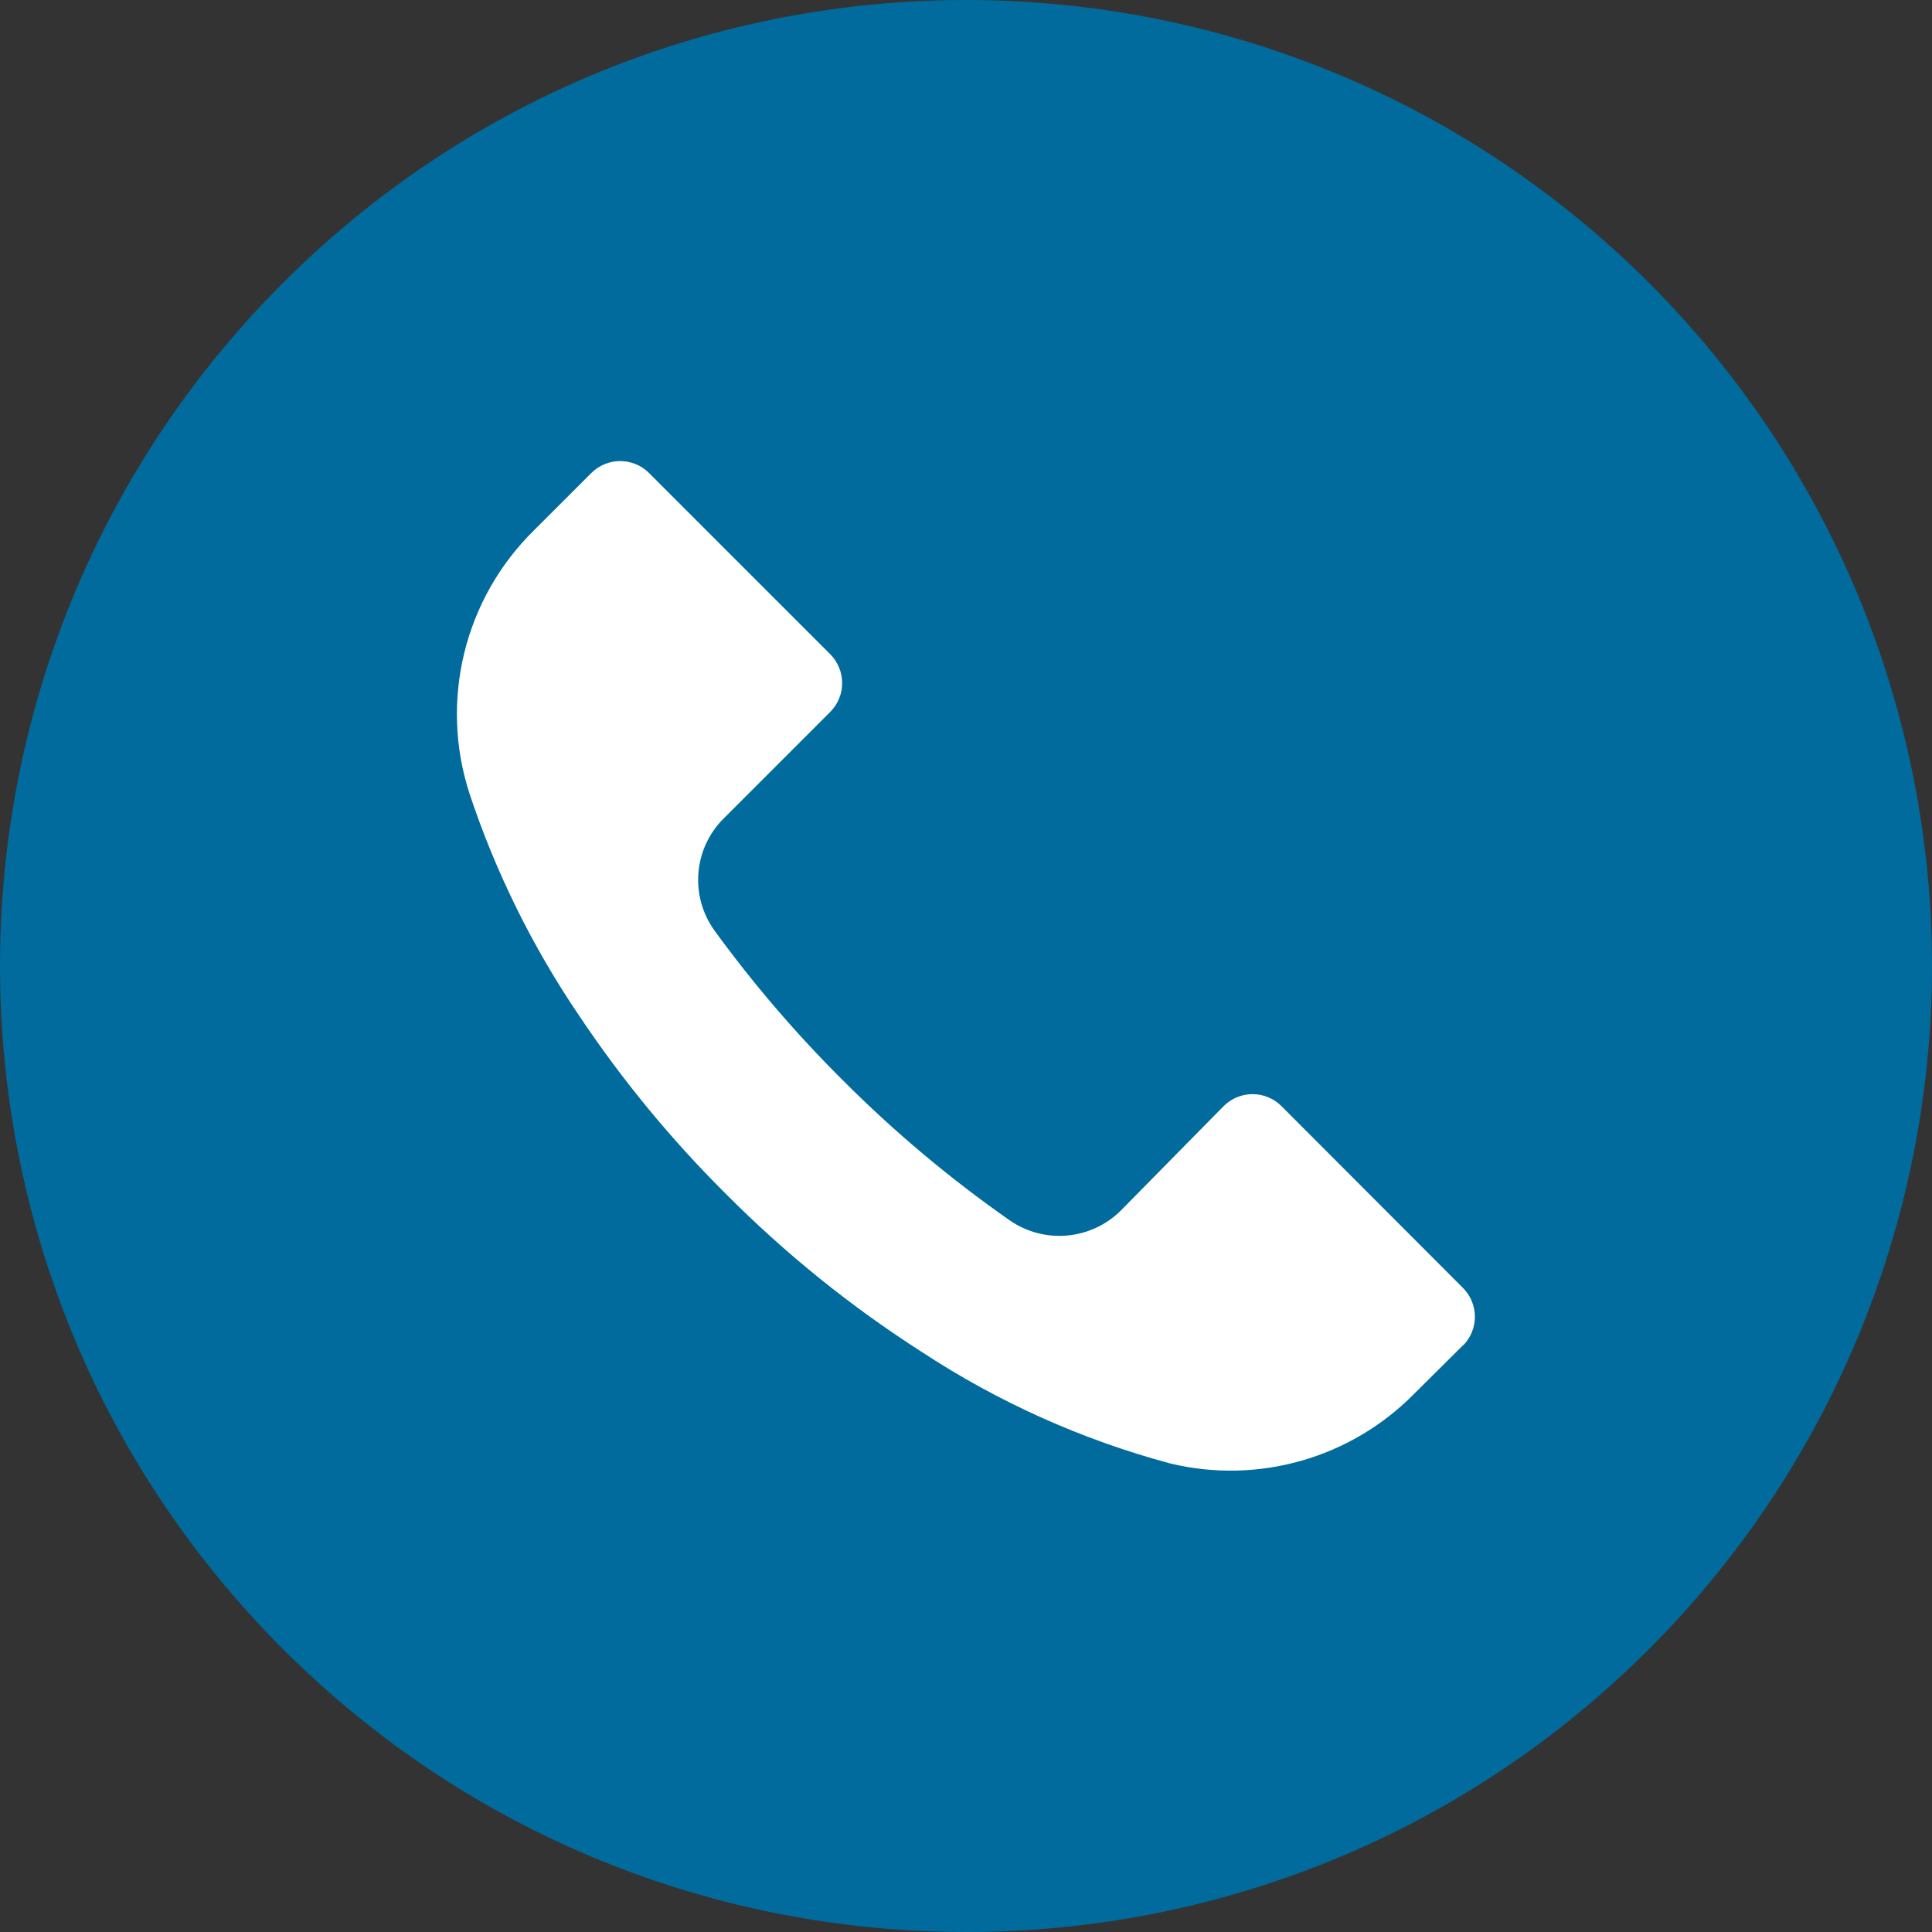
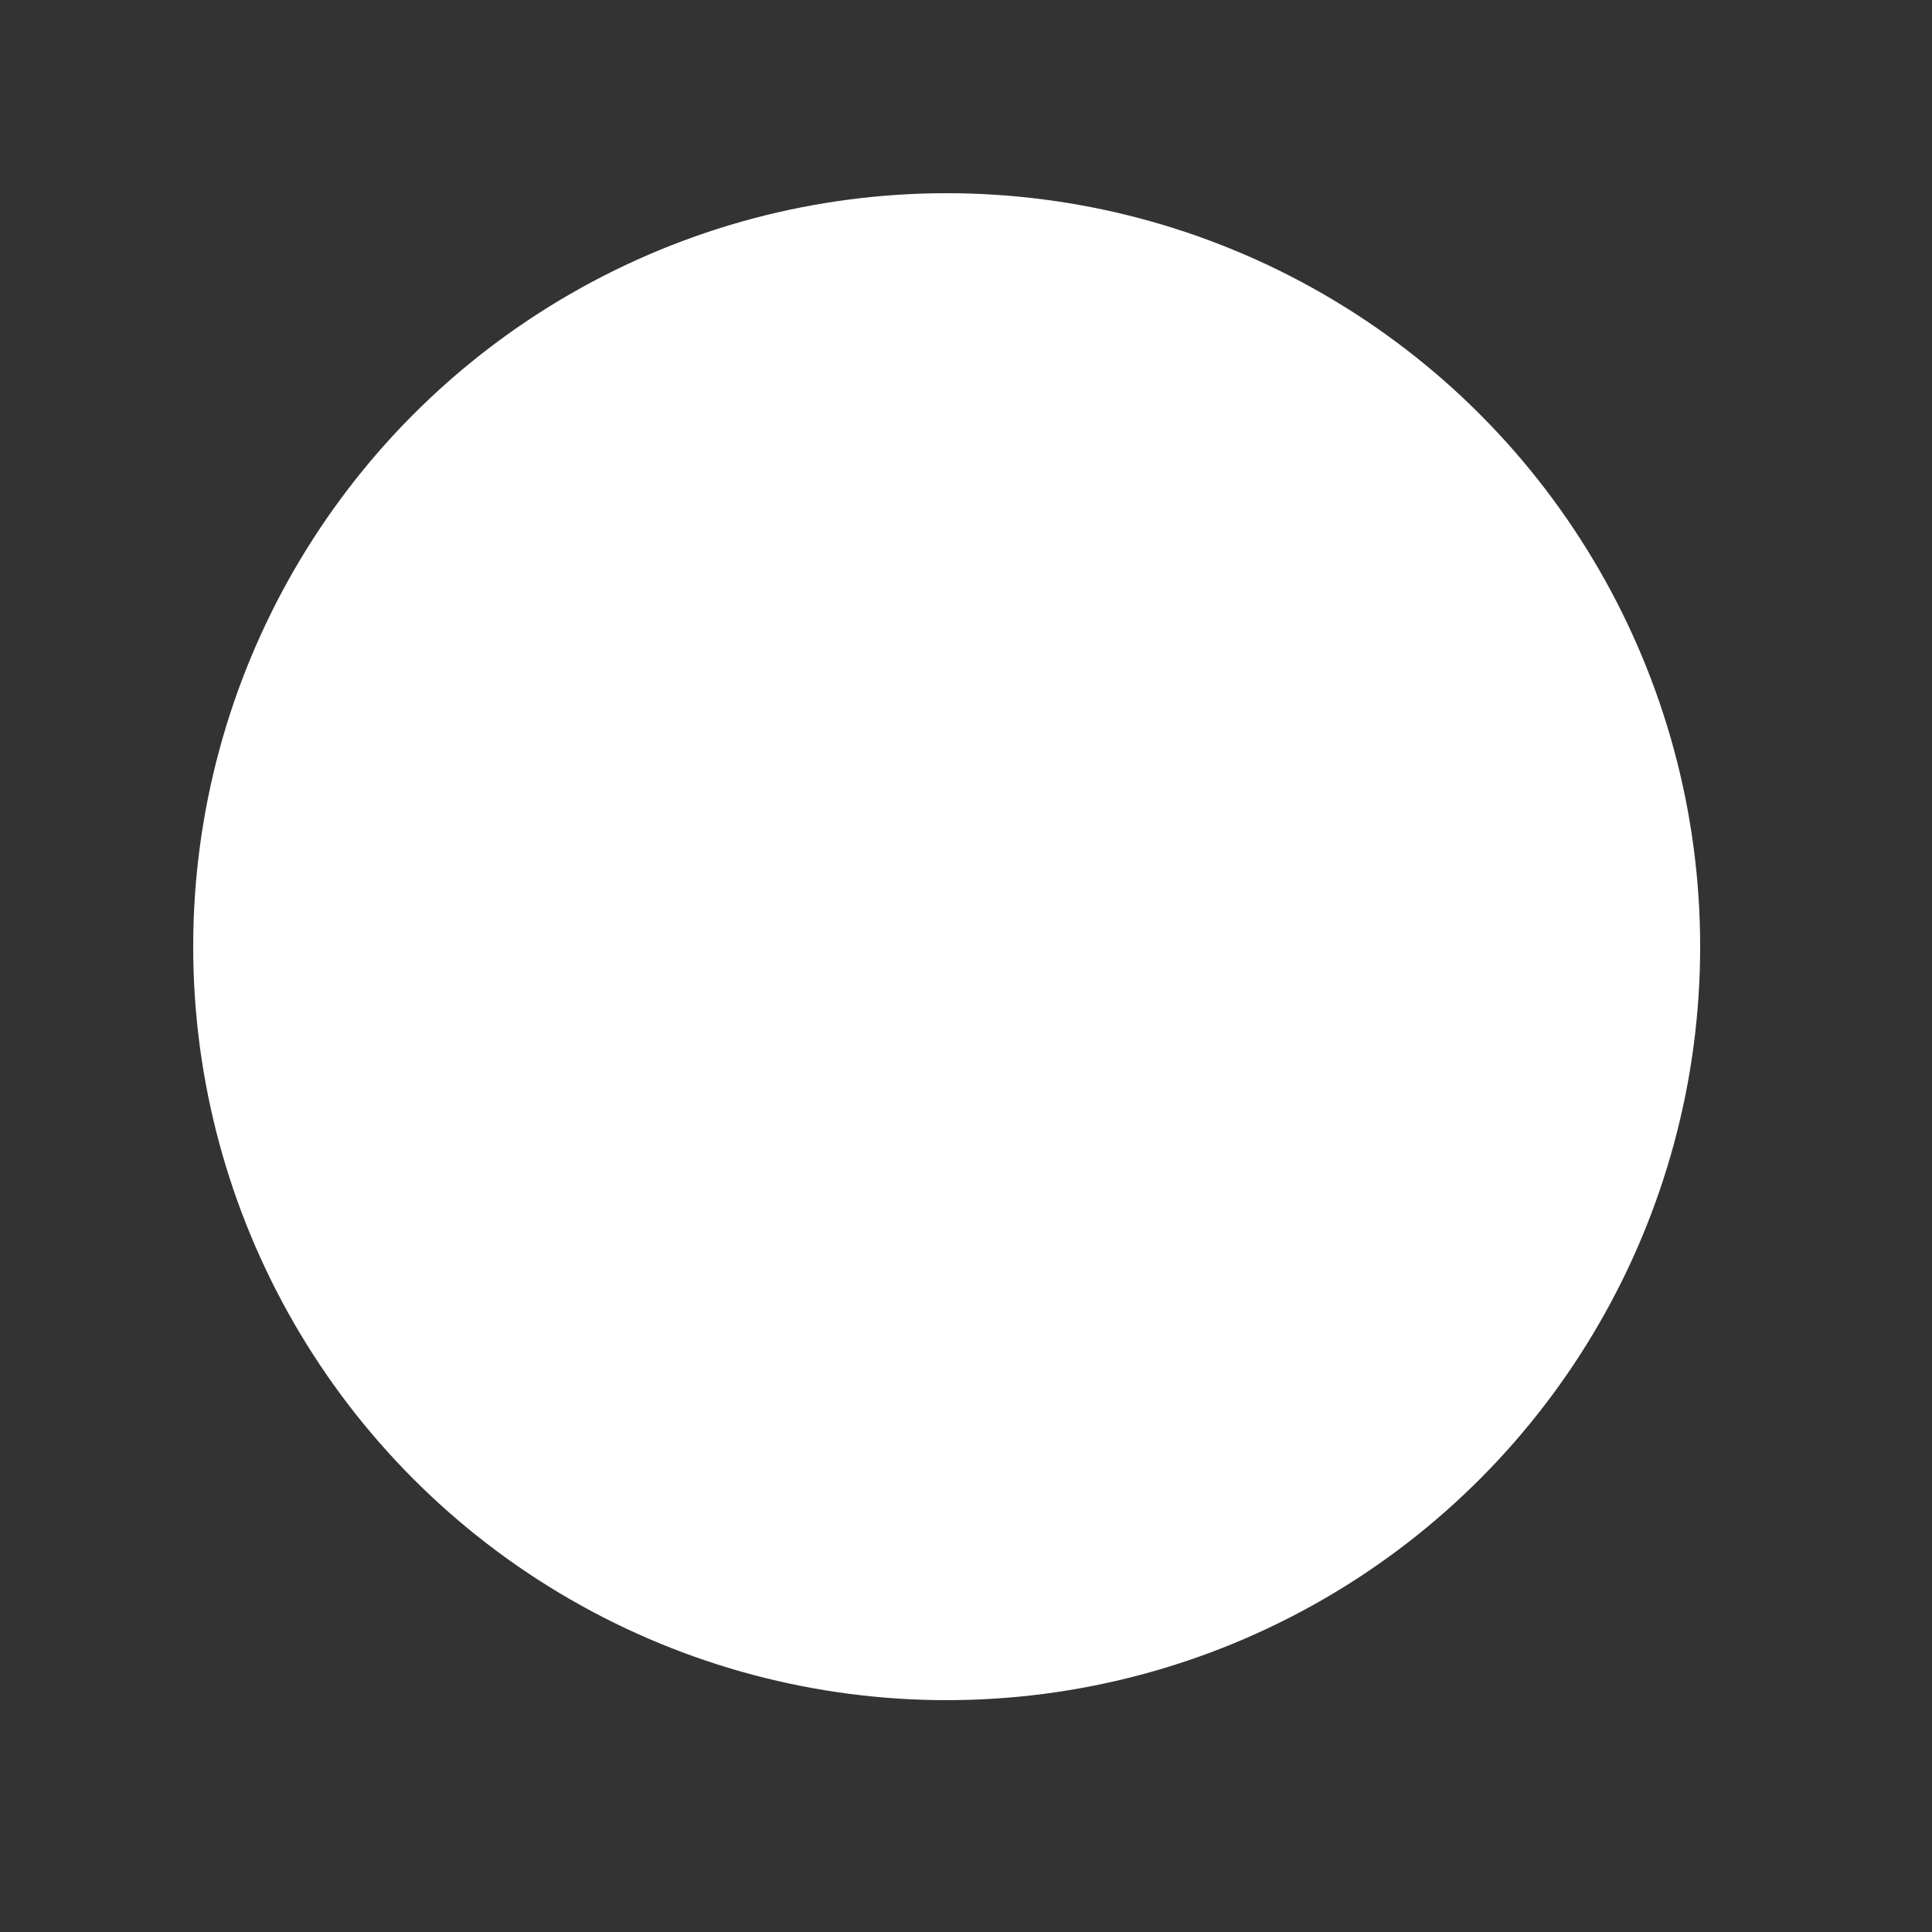
<svg xmlns="http://www.w3.org/2000/svg" width="50" height="50" viewBox="0 0 50 50" fill="none">
  <rect x="0" y="0" width="50" height="50" fill="#333333" stroke="none" />
  <g clip-path="url(#clip0_215_40)">
    <circle cx="24.5" cy="24.5" r="19.5" fill="white" />
-     <path d="M42.675 7.32C32.91 -2.442 17.081 -2.44 7.32 7.325C-2.442 17.09 -2.44 32.919 7.325 42.68C17.09 52.442 32.919 52.44 42.68 42.675C47.368 37.985 50.001 31.625 50 24.994C49.998 18.365 47.364 12.007 42.675 7.32ZM37.861 34.825C37.861 34.826 37.859 34.827 37.858 34.828V34.82L36.592 36.078C34.953 37.737 32.568 38.419 30.3 37.878C28.015 37.266 25.843 36.293 23.866 34.995C22.03 33.821 20.328 32.449 18.791 30.903C17.378 29.5 16.108 27.959 15 26.303C13.788 24.521 12.829 22.581 12.15 20.536C11.371 18.134 12.016 15.499 13.816 13.728L15.3 12.245C15.712 11.83 16.382 11.829 16.797 12.241C16.798 12.242 16.799 12.243 16.8 12.245L21.483 16.928C21.897 17.34 21.899 18.011 21.486 18.425C21.485 18.426 21.484 18.427 21.483 18.428L18.733 21.178C17.944 21.958 17.845 23.199 18.5 24.095C19.494 25.46 20.595 26.744 21.791 27.936C23.125 29.276 24.576 30.495 26.125 31.578C27.02 32.203 28.234 32.097 29.008 31.328L31.666 28.628C32.079 28.214 32.749 28.212 33.163 28.625C33.164 28.626 33.165 28.627 33.166 28.628L37.858 33.328C38.273 33.74 38.274 34.41 37.861 34.825Z" fill="#006B9C" />
  </g>
  <defs>
    <clipPath id="clip0_215_40">
      <rect width="50" height="50" fill="white" />
    </clipPath>
  </defs>
</svg>